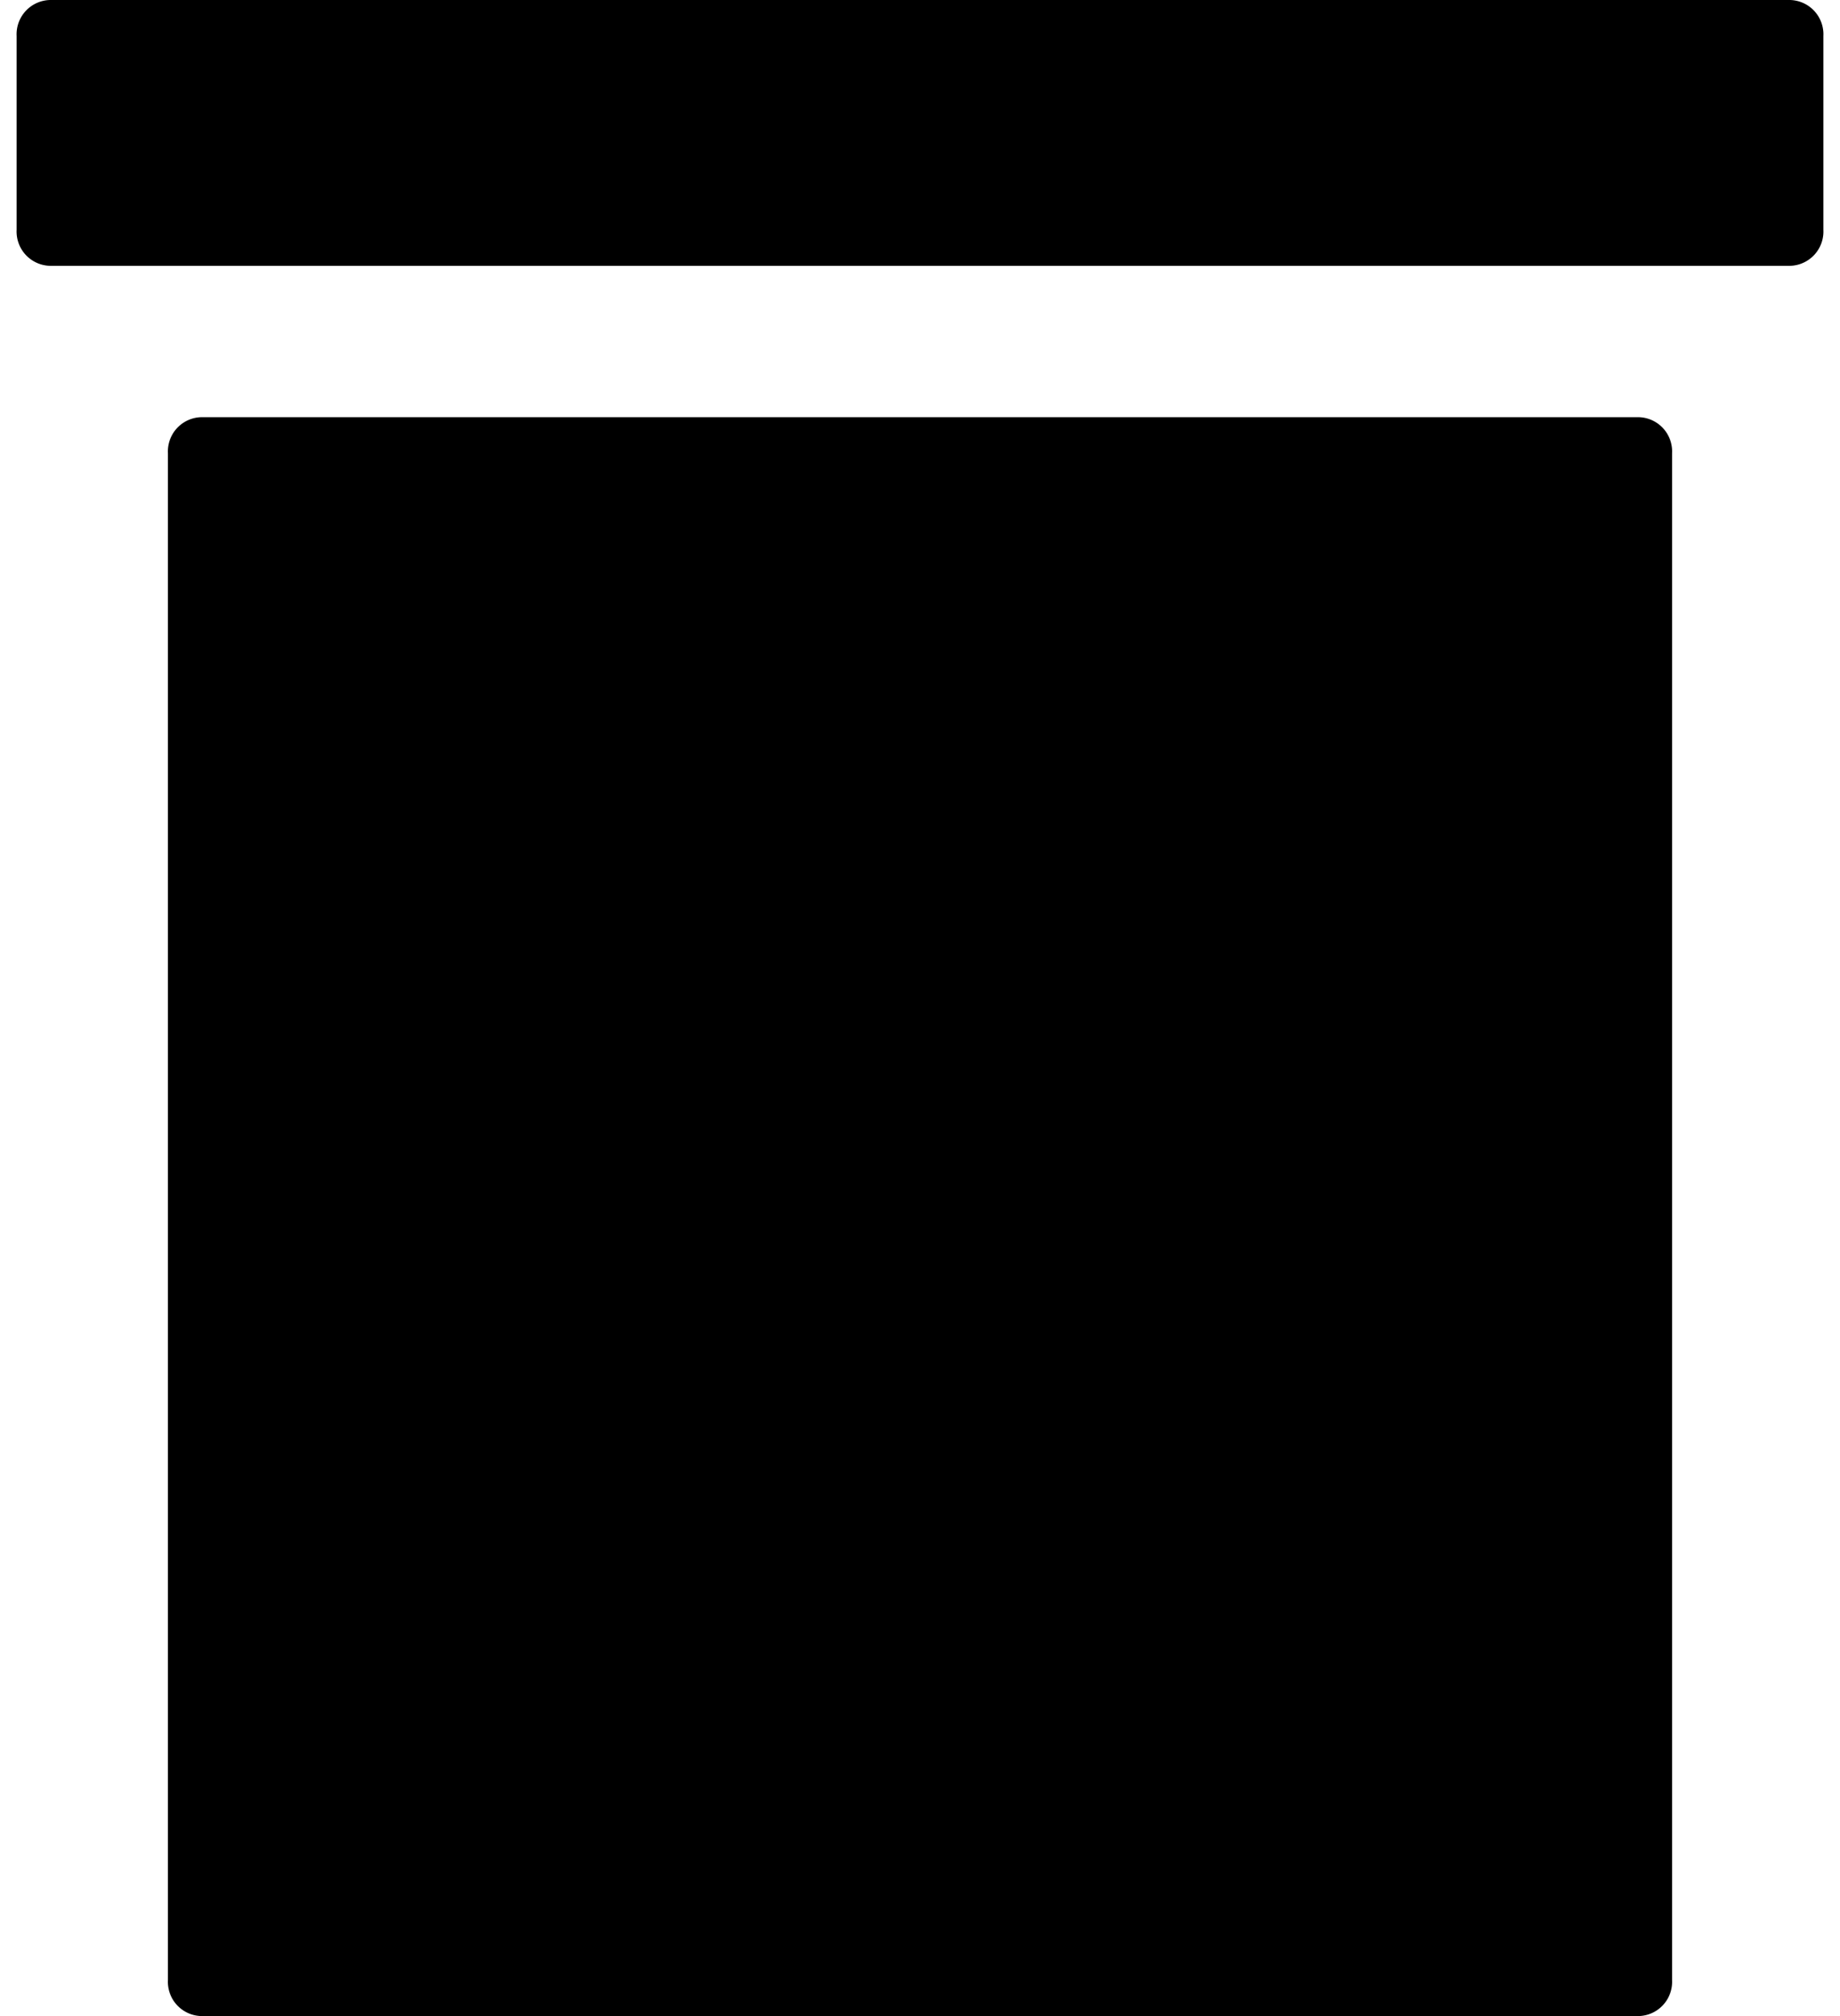
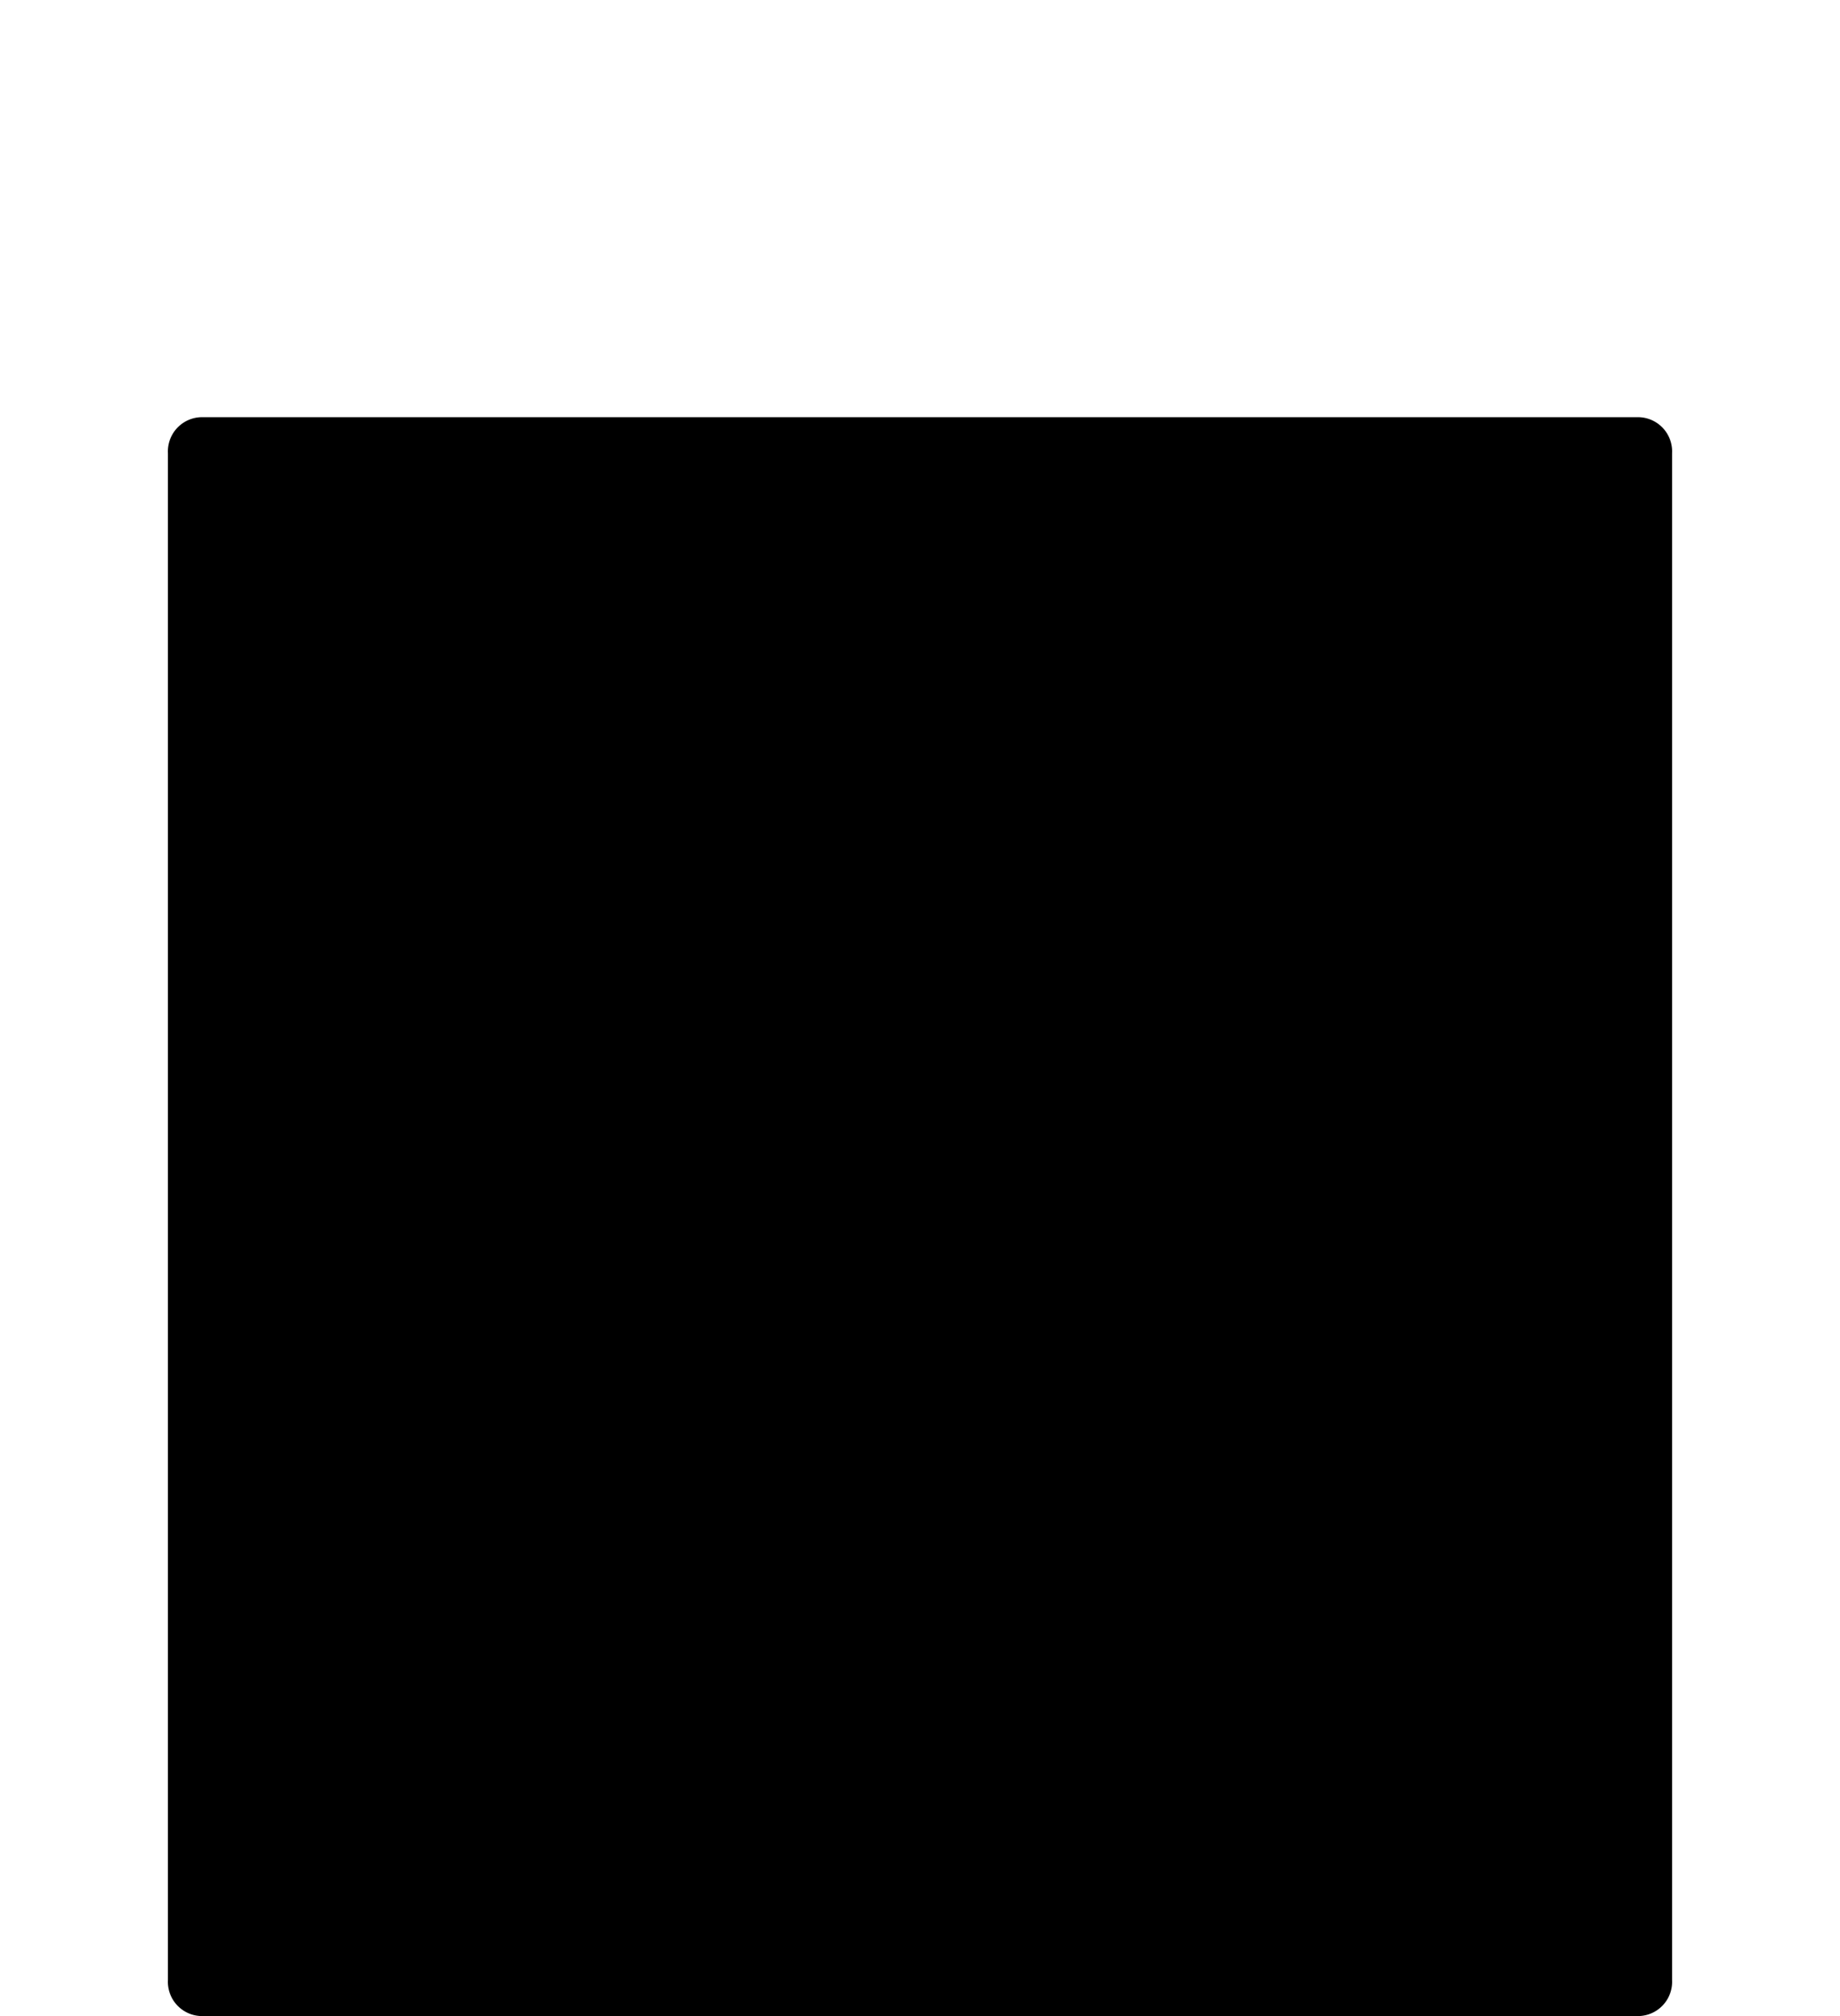
<svg xmlns="http://www.w3.org/2000/svg" viewBox="0 0 41.68 46.49" width="42" height="46">
  <g id="Calque_2" data-name="Calque 2">
    <g id="Calque_1-2" data-name="Calque 1">
      <path d="M37.41,46.49a.79.79,0,0,0,.78-.83V10.45a.79.79,0,0,0-.78-.83H4.27a.79.79,0,0,0-.78.83V45.66a.79.79,0,0,0,.78.83Z" />
-       <path d="M40.91,6.13a.79.79,0,0,0,.77-.83V.83A.79.79,0,0,0,40.91,0H.77A.79.79,0,0,0,0,.83V5.3a.79.79,0,0,0,.77.83Z" />
    </g>
  </g>
</svg>